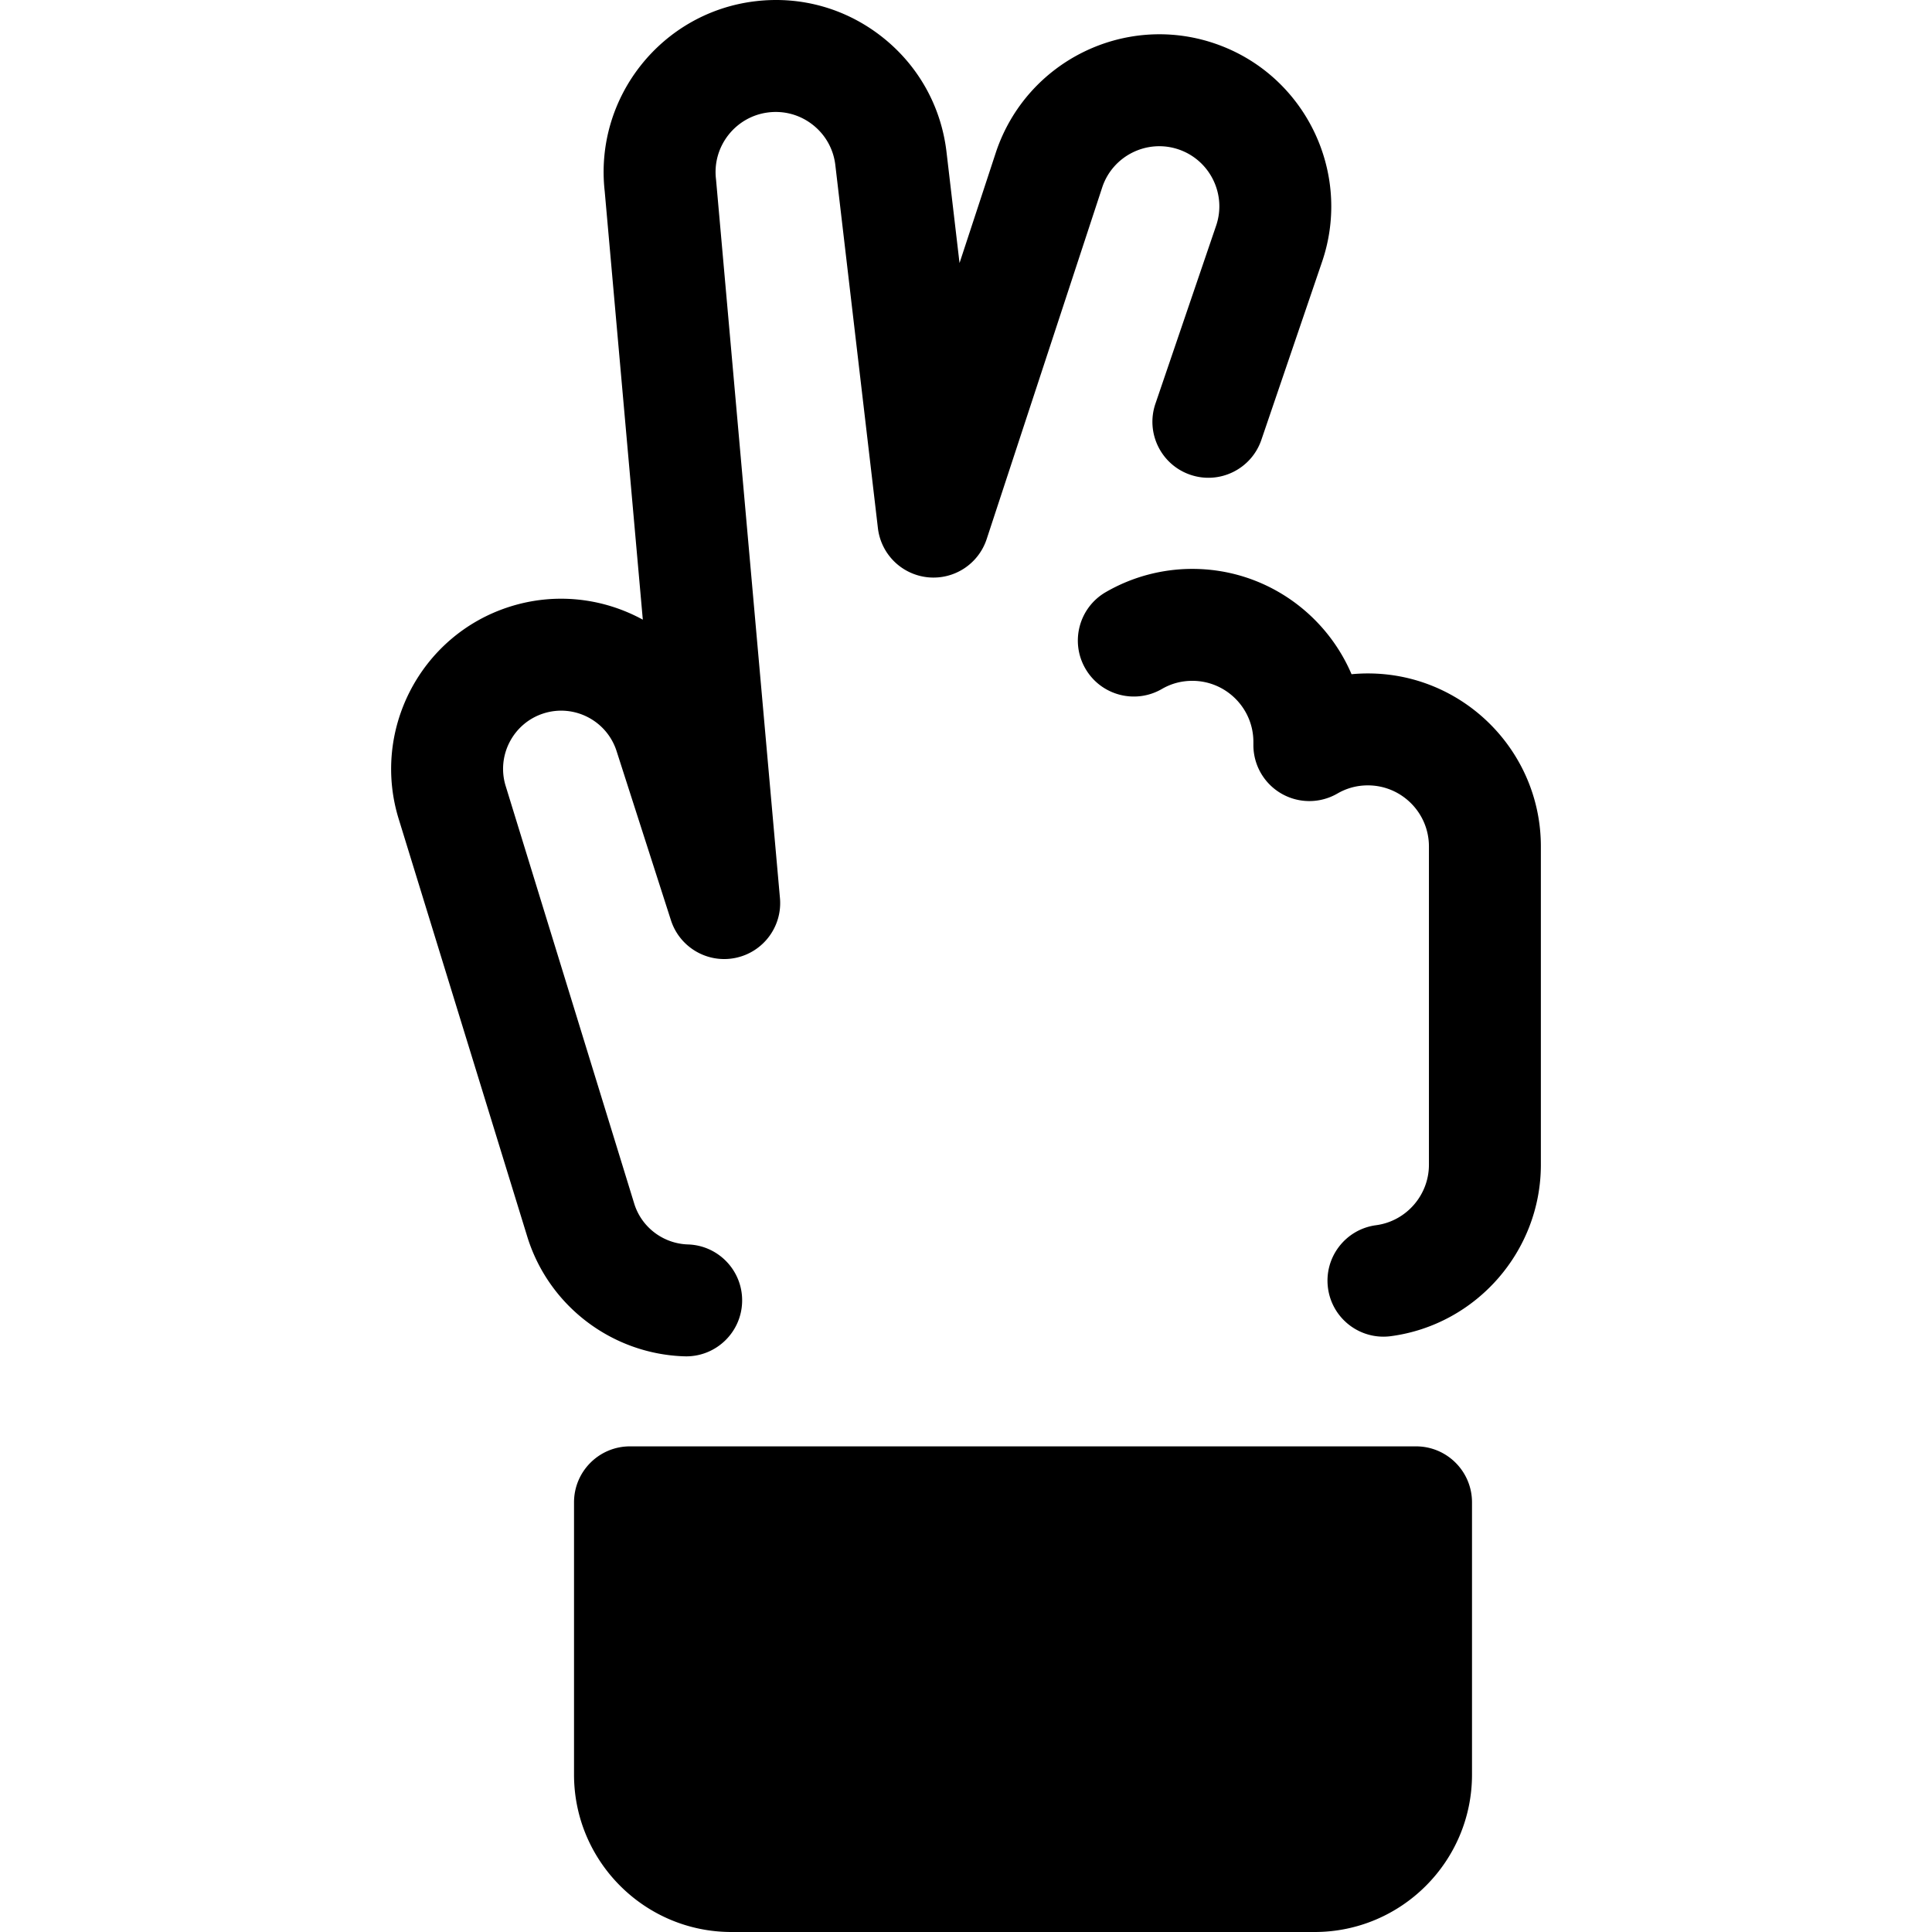
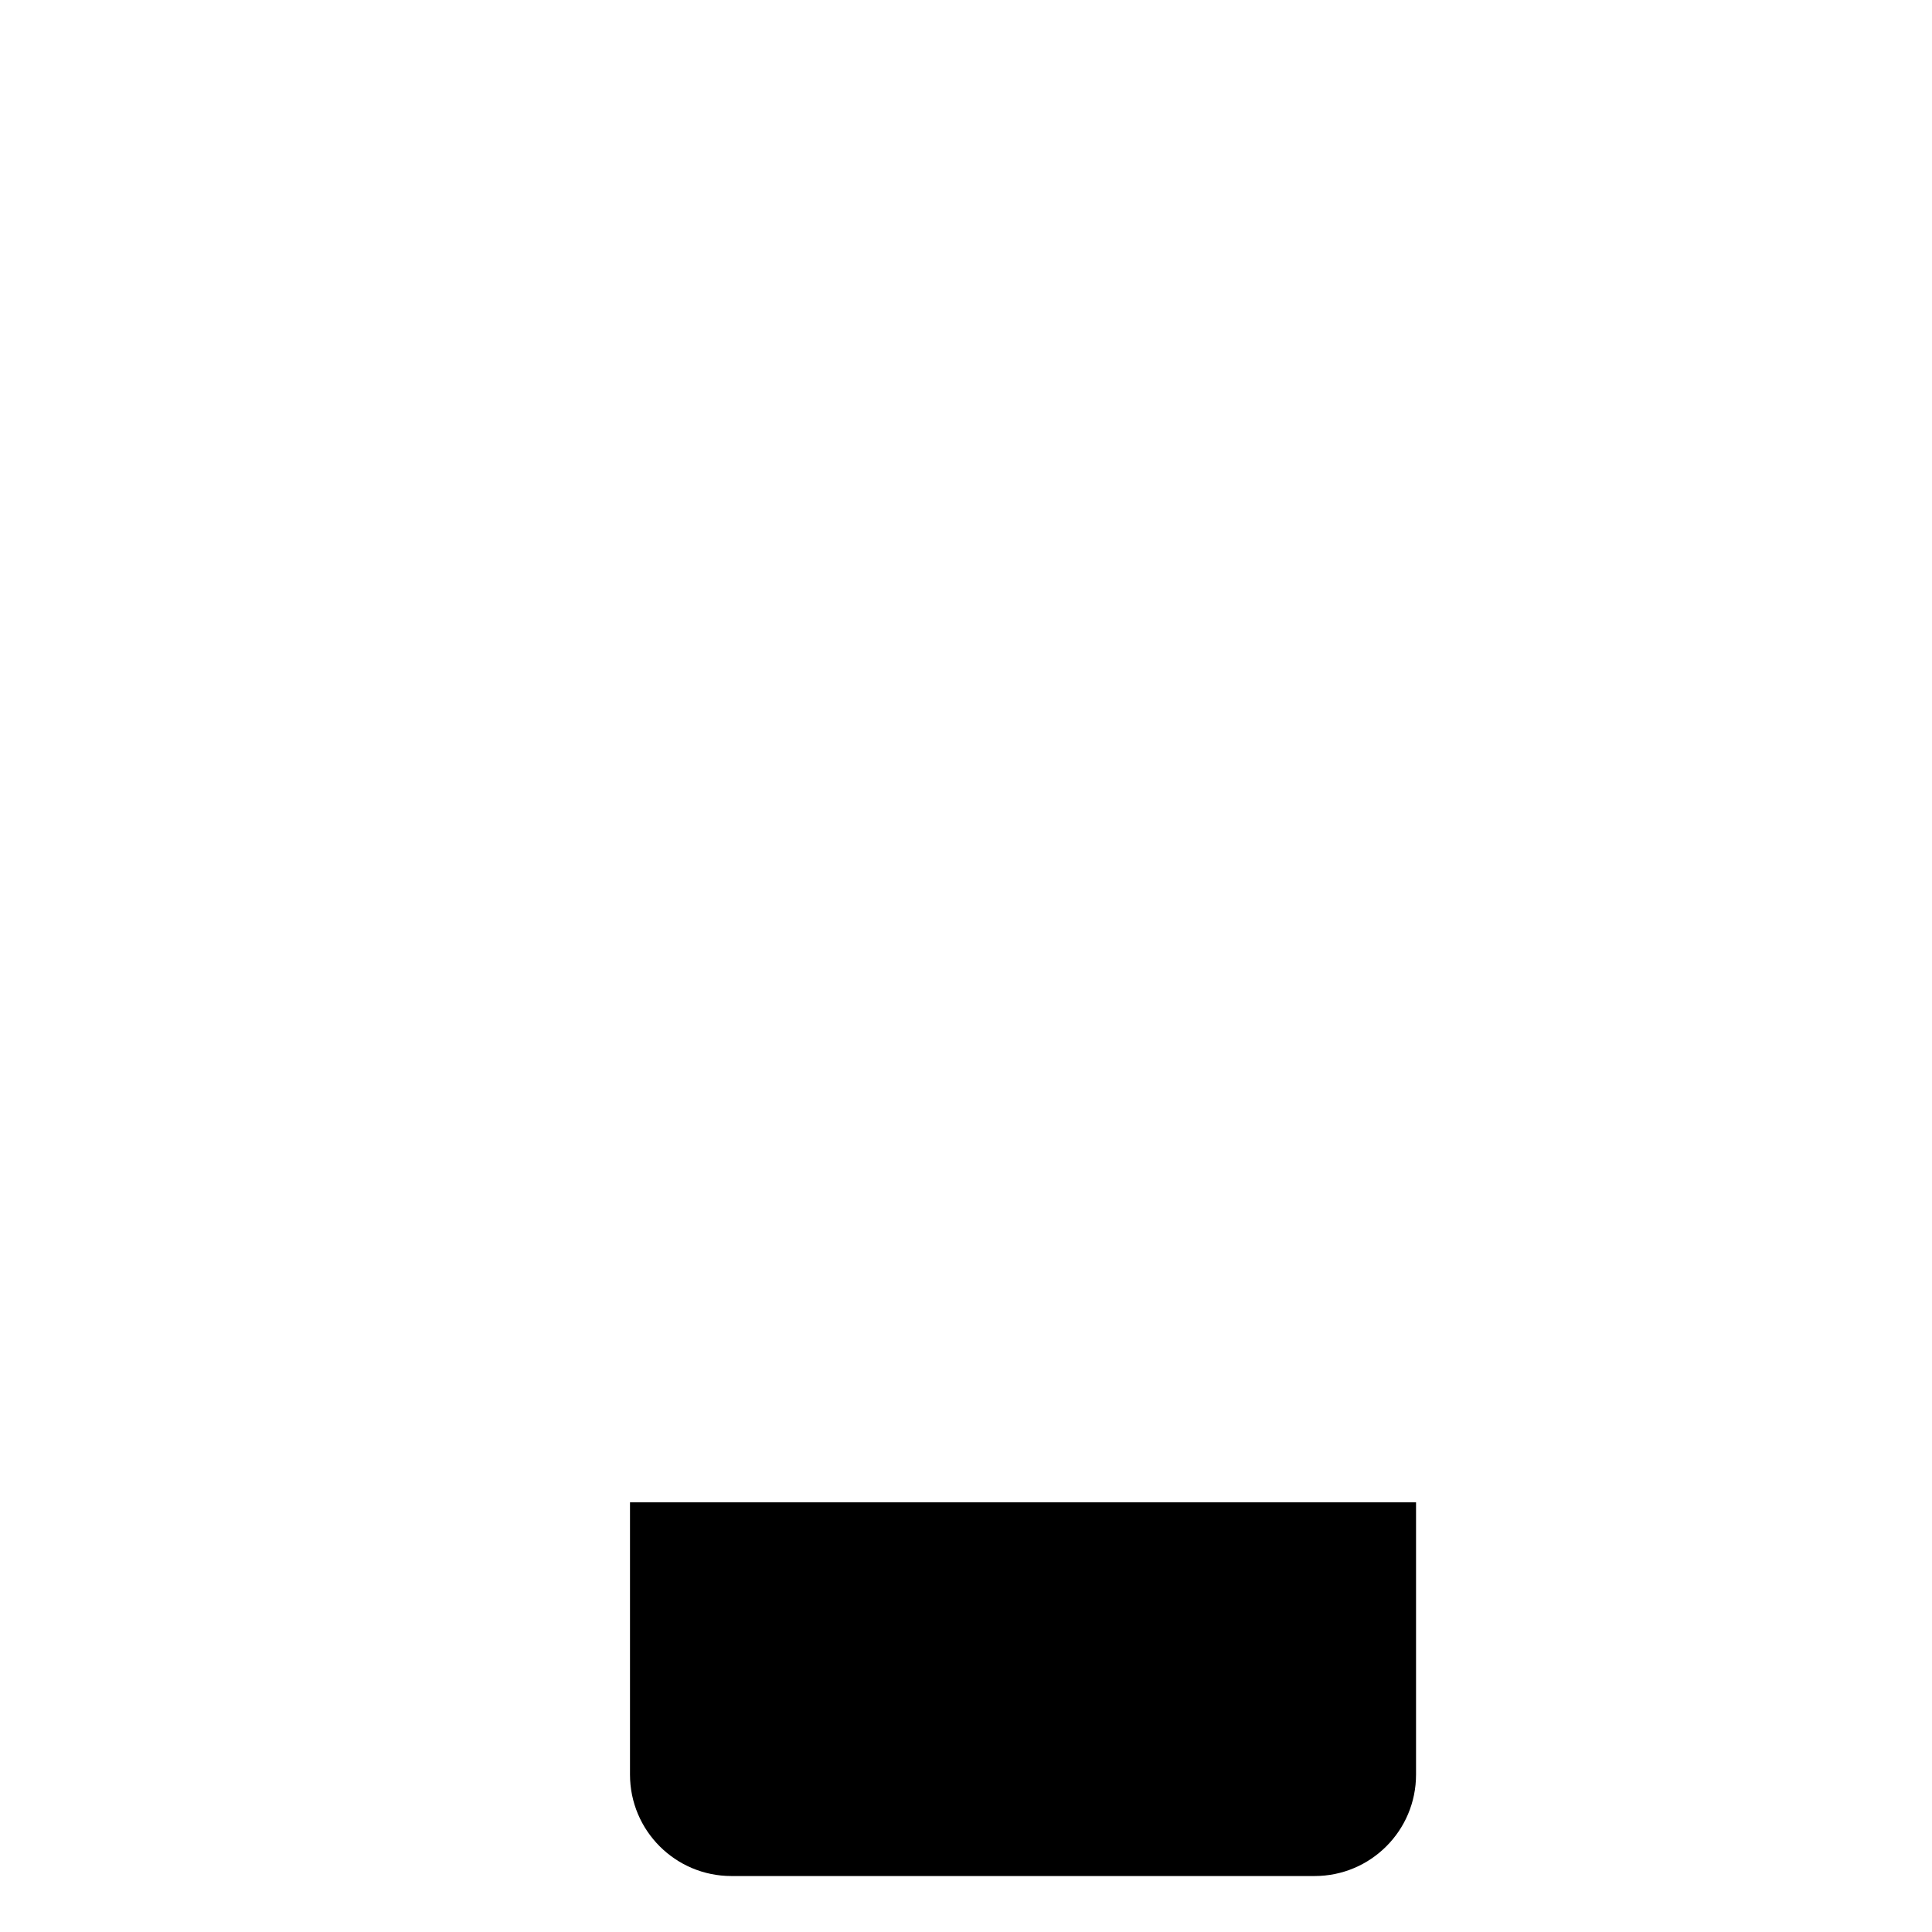
<svg xmlns="http://www.w3.org/2000/svg" class="{$class}{if !empty($modificator)} {$class}--{$modificator}{/if}" width="60" height="60" viewBox="0 0 512.002 512.002">
-   <path class="{$class}__filled" d="M366.617 354.231c-7.321 0-13.689-5.418-14.683-12.875-1.083-8.121 4.623-15.58 12.743-16.661 7.984-1.065 14.006-7.952 14.006-16.023v-84.359c0-8.923-7.259-16.181-16.181-16.181-2.876 0-5.595.728-8.082 2.169a14.832 14.832 0 01-22.258-12.841v-.851c0-8.923-7.259-16.181-16.181-16.181-2.882 0-5.595.725-8.064 2.158-7.087 4.11-16.163 1.7-20.271-5.39-4.11-7.085-1.697-16.161 5.389-20.271a45.789 45.789 0 0122.947-6.161c18.917 0 35.197 11.52 42.192 27.91a45.9 45.9 0 014.328-.206c25.279 0 45.845 20.567 45.845 45.846v84.359c0 22.878-17.088 42.407-39.751 45.427-.666.088-1.326.131-1.979.131z" />
  <path class="{$class}__semitone" d="M348.388 497.17H193.835c-14.844 0-26.879-12.034-26.879-26.879v-72.157h208.311v72.158c-.001 14.844-12.034 26.878-26.879 26.878z" />
-   <path class="{$class}__filled" d="M348.388 512.002H193.835c-22.999 0-41.712-18.711-41.712-41.71v-72.158c0-8.19 6.64-14.832 14.832-14.832h208.311c8.192 0 14.832 6.642 14.832 14.832v72.158c.001 22.999-18.71 41.71-41.71 41.71zm-166.6-99.036v57.326c0 6.642 5.405 12.045 12.047 12.045h154.554c6.642 0 12.047-5.405 12.047-12.045v-57.326H181.788zm.064-53.518c-.159 0-.317-.003-.476-.007-19.042-.601-35.725-13.18-41.513-31.301l-.047-.15-34.049-110.611c-7.498-23.646 5.604-49.012 29.239-56.571 12.22-3.902 24.898-2.302 35.347 3.411l-10.1-113.537C157.462 25.807 175.358 3.239 200.247.32c12.102-1.427 24.018 1.956 33.573 9.508 9.555 7.548 15.598 18.367 17.017 30.461l3.45 29.422 9.708-29.549c8.124-23.941 34.06-36.737 57.867-28.658 23.805 8.079 36.599 34.018 28.521 57.821l-16.105 47.241c-2.645 7.754-11.072 11.899-18.825 9.252-7.754-2.643-11.897-11.071-9.254-18.824l16.099-47.222c2.815-8.296-1.654-17.355-9.969-20.178-8.314-2.821-17.375 1.648-20.196 9.963l-30.653 93.305a14.831 14.831 0 01-15.577 10.128 14.833 14.833 0 01-13.247-13.029l-11.283-96.216c-.495-4.226-2.606-8.004-5.943-10.642s-7.498-3.815-11.727-3.321c-8.72 1.022-14.984 8.95-13.96 17.671.016.138.03.276.042.414l16.913 190.143c.67 7.524-4.424 14.352-11.83 15.851-7.403 1.505-14.754-2.808-17.065-9.999l-14.392-44.786c-2.591-8.118-11.279-12.597-19.376-10.01-8.085 2.585-12.566 11.279-9.981 19.376l.046.145 34.042 110.589c1.992 6.148 7.679 10.411 14.171 10.614 8.187.258 14.616 7.105 14.358 15.294-.257 8.029-6.846 14.364-14.819 14.364z" />
</svg>